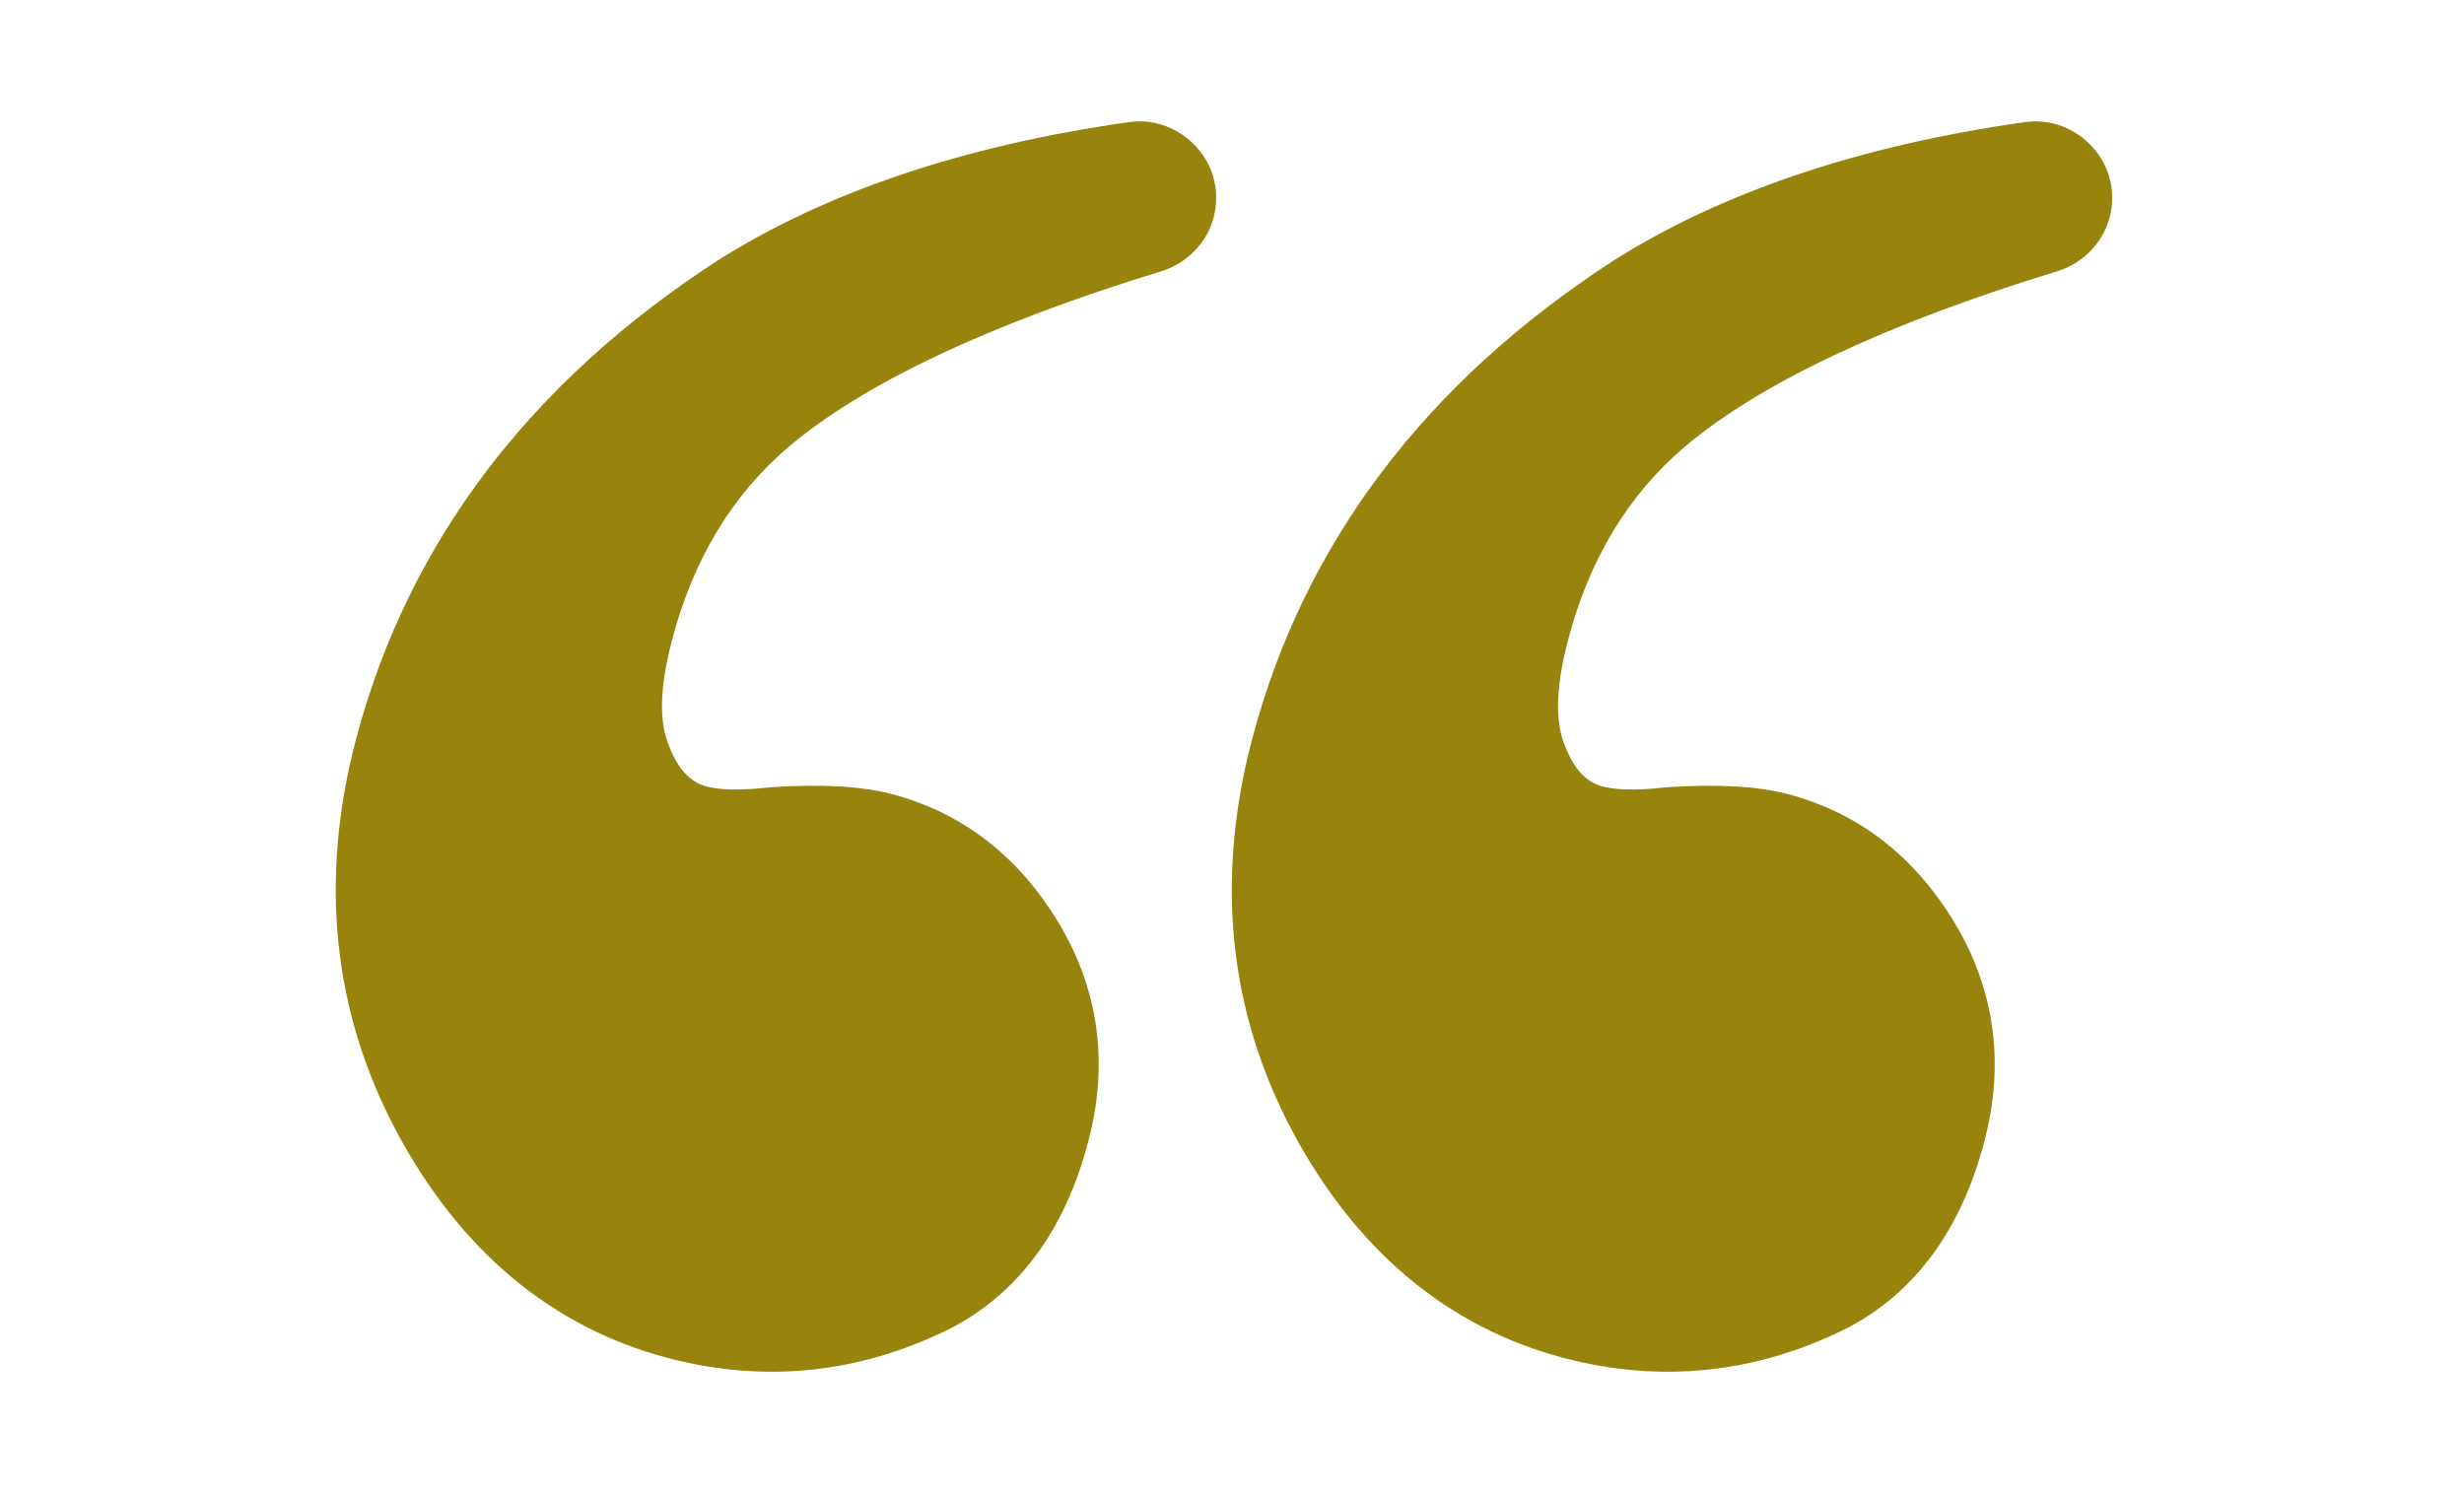
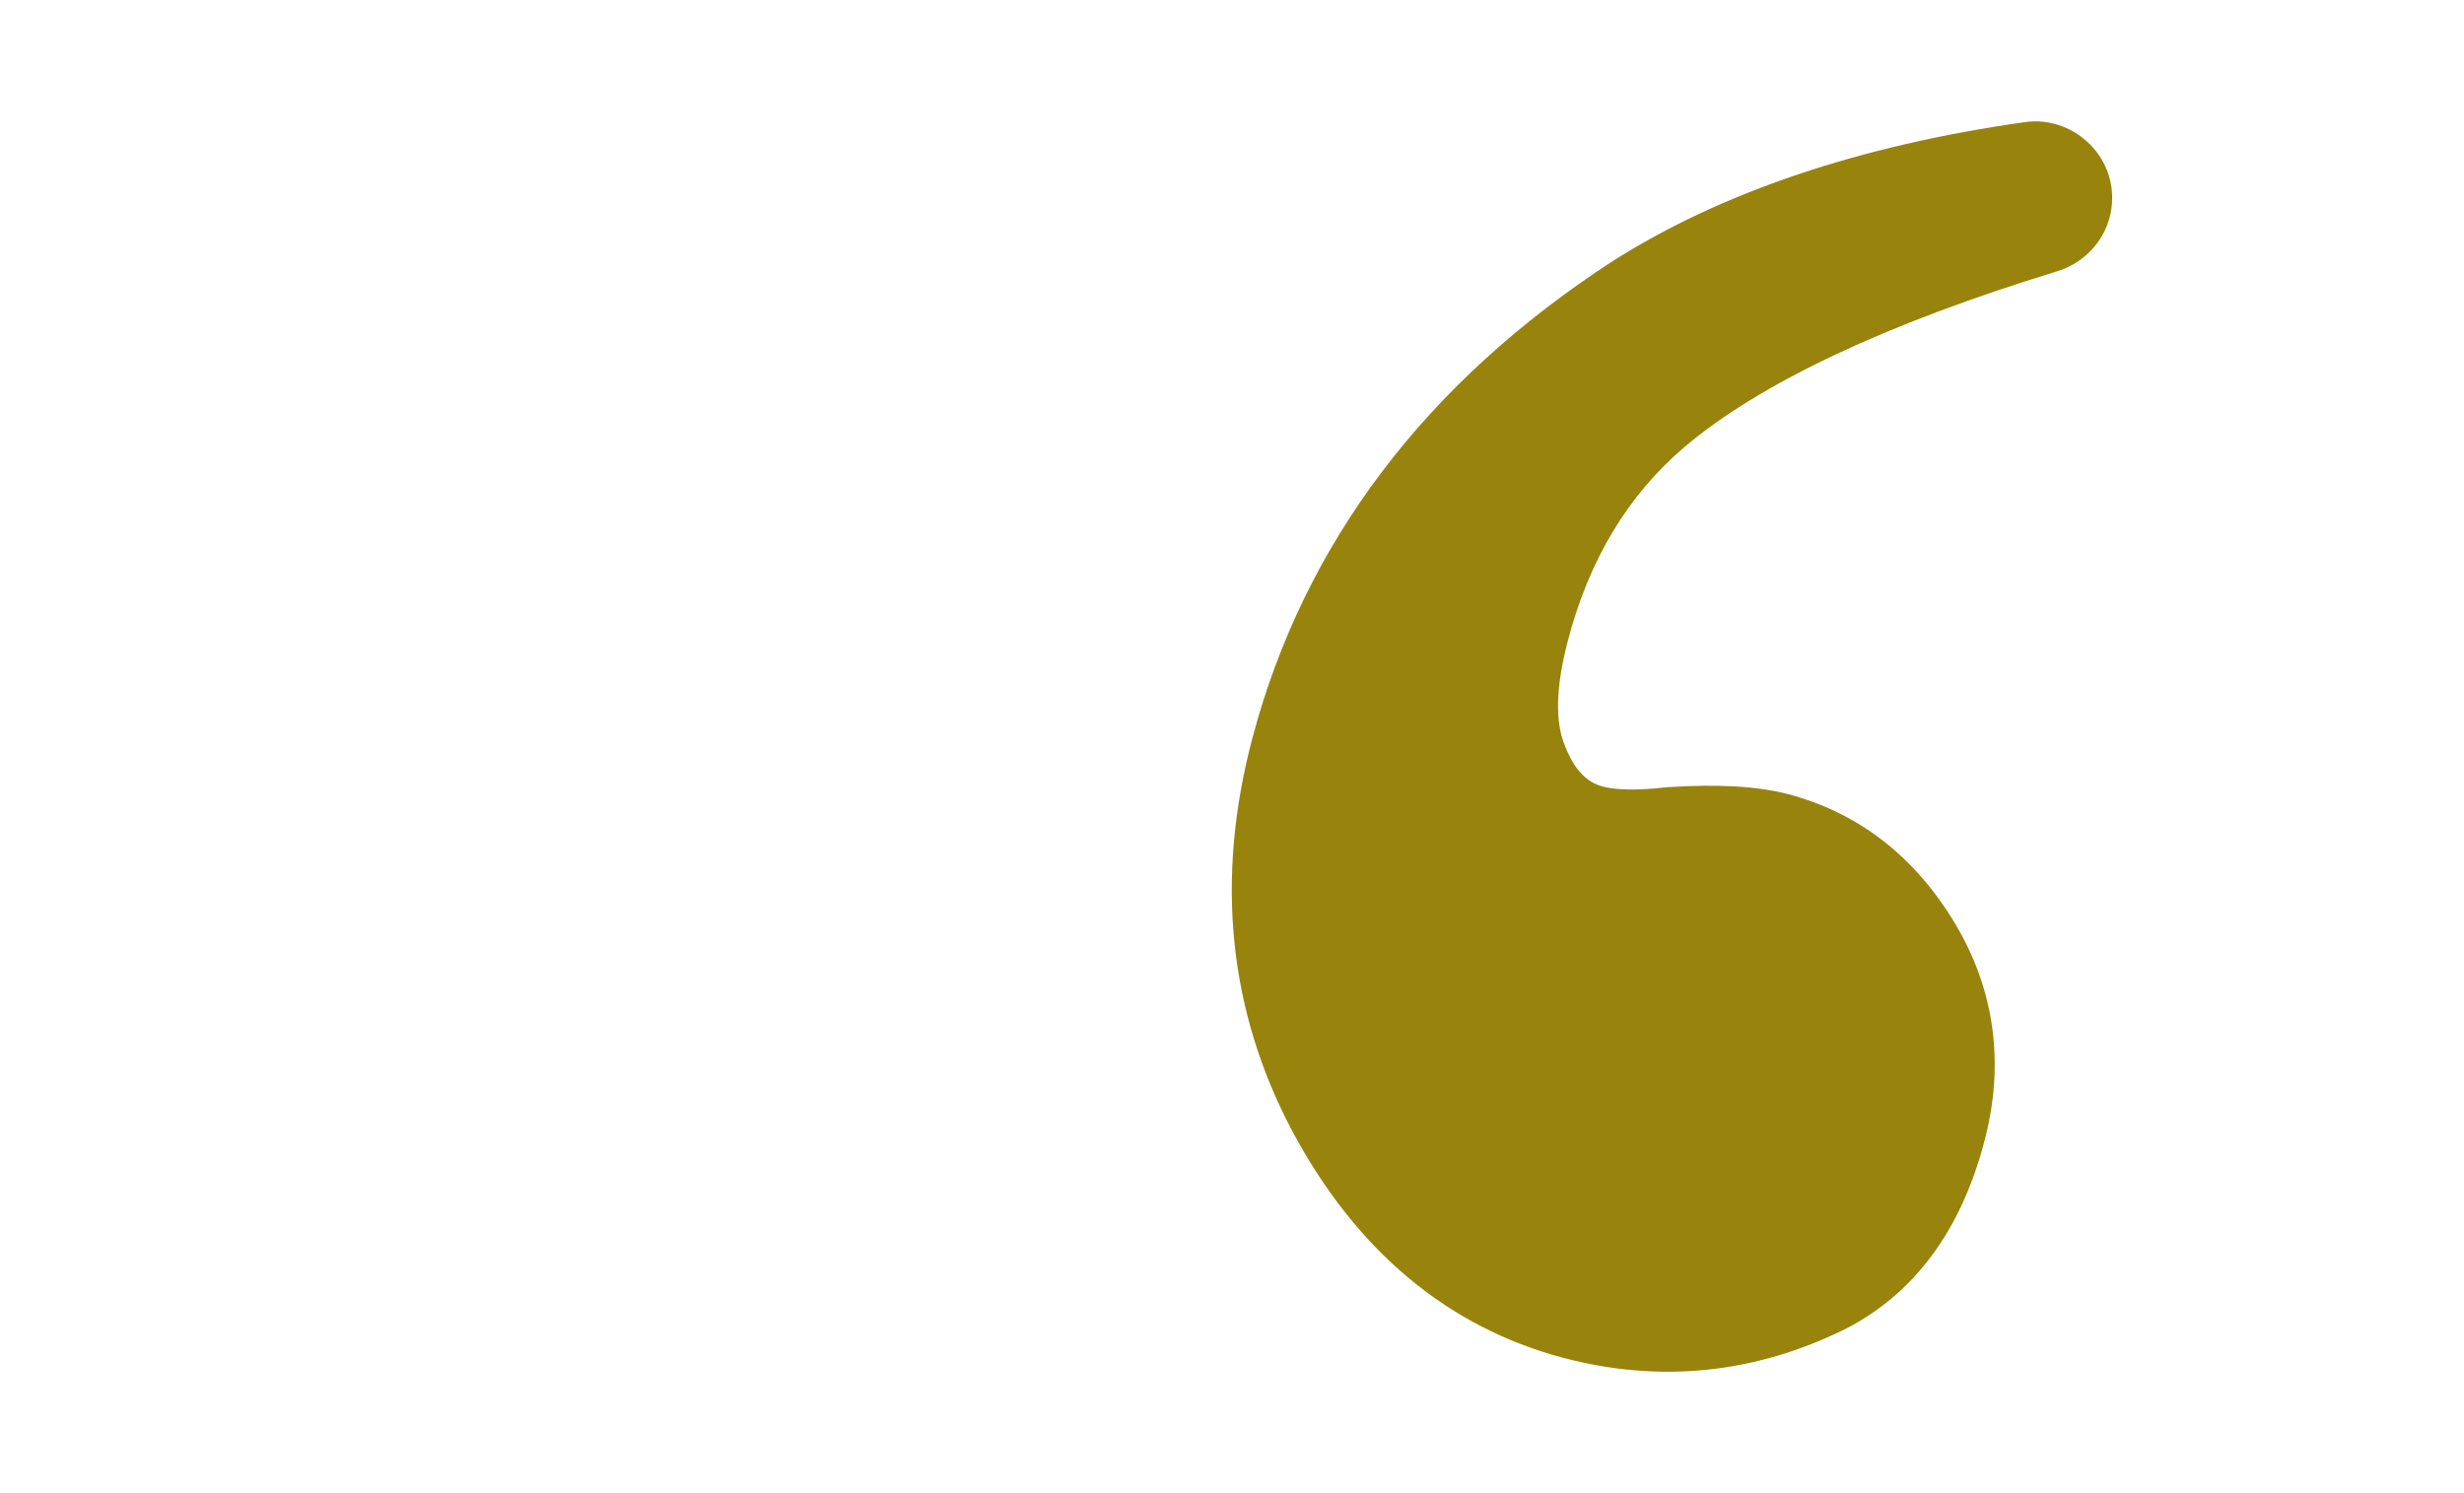
<svg xmlns="http://www.w3.org/2000/svg" width="33" height="20" viewBox="0 0 33 20" fill="none">
-   <path d="M10.56 5.987C11.572 5.131 13.254 4.337 15.56 3.631C15.898 3.525 16.166 3.25 16.254 2.912C16.341 2.581 16.26 2.231 16.029 1.975C15.829 1.75 15.547 1.625 15.254 1.625C15.204 1.625 15.16 1.631 15.11 1.637C12.904 1.95 11.054 2.575 9.604 3.494C7.091 5.125 5.466 7.275 4.772 9.887C4.272 11.775 4.454 13.537 5.304 15.144C6.16 16.75 7.385 17.775 8.935 18.187C10.235 18.531 11.51 18.4 12.729 17.794C13.635 17.325 14.26 16.487 14.572 15.3C14.854 14.25 14.716 13.256 14.179 12.362C13.641 11.469 12.891 10.887 11.947 10.637C11.541 10.531 11.016 10.5 10.329 10.544C9.847 10.6 9.597 10.569 9.472 10.537C9.247 10.481 9.085 10.306 8.966 10.006C8.822 9.681 8.835 9.206 8.997 8.587C9.279 7.5 9.804 6.631 10.56 5.987Z" fill="#98830C" />
  <path d="M22.56 5.987C23.573 5.131 25.254 4.337 27.56 3.631C27.898 3.525 28.166 3.25 28.254 2.912C28.341 2.581 28.26 2.231 28.029 1.975C27.829 1.75 27.547 1.625 27.254 1.625C27.204 1.625 27.16 1.631 27.11 1.637C24.904 1.95 23.054 2.575 21.604 3.494C19.091 5.125 17.466 7.275 16.773 9.887C16.273 11.775 16.454 13.537 17.304 15.144C18.16 16.75 19.385 17.775 20.935 18.187C22.235 18.531 23.51 18.4 24.729 17.794C25.635 17.325 26.26 16.487 26.573 15.3C26.854 14.25 26.716 13.256 26.179 12.362C25.641 11.469 24.891 10.887 23.948 10.637C23.541 10.531 23.016 10.5 22.329 10.544C21.848 10.6 21.598 10.569 21.473 10.537C21.247 10.481 21.085 10.306 20.966 10.006C20.823 9.681 20.835 9.206 20.997 8.587C21.279 7.5 21.804 6.631 22.56 5.987Z" fill="#98830C" />
</svg>